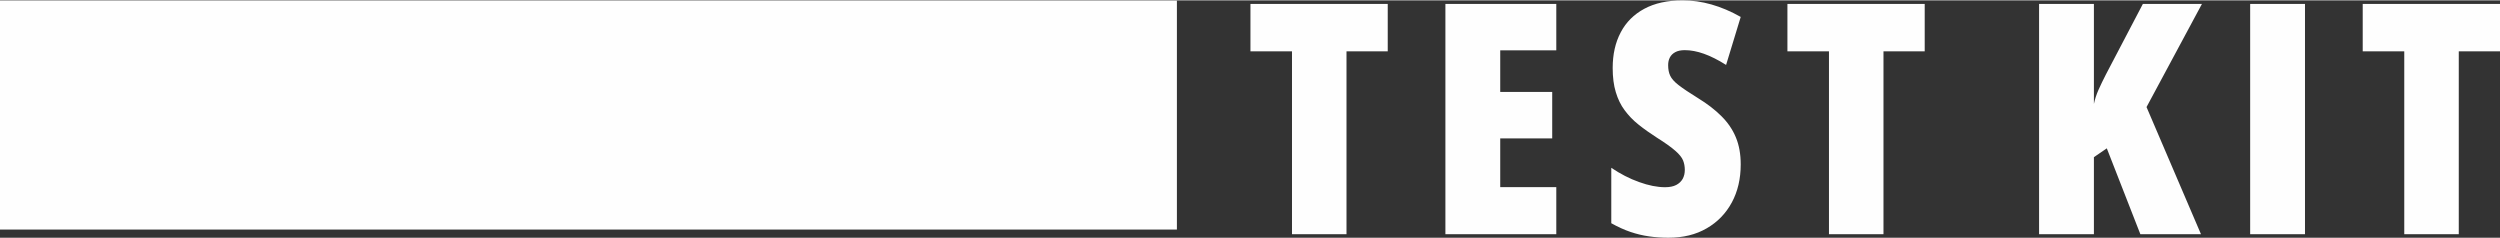
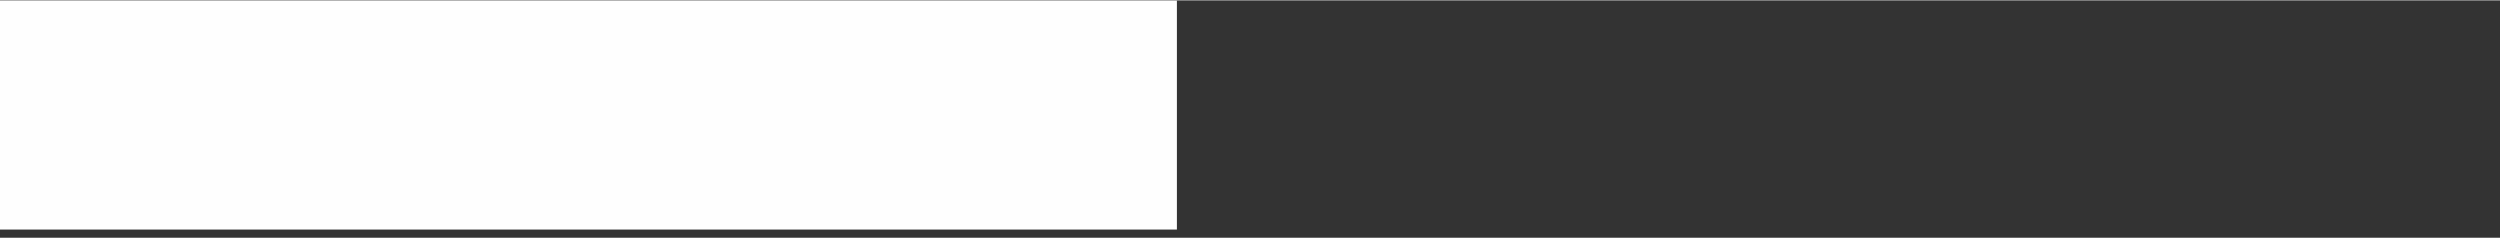
<svg xmlns="http://www.w3.org/2000/svg" xml:space="preserve" width="1.092in" height="0.104in" version="1.1" style="shape-rendering:geometricPrecision; text-rendering:geometricPrecision; image-rendering:optimizeQuality; fill-rule:evenodd; clip-rule:evenodd" viewBox="0 0 79027.17 7503.38">
  <rect x="0" y="0" width="79027.17" height="7503.38" fill="#333333" stroke="none" />
  <defs>
    <style type="text/css">
   
    .fil1 {fill:#FEFEFE}
    .fil0 {fill:#FEFEFE;fill-rule:nonzero}
   
  </style>
  </defs>
  <g id="Layer_x0020_1">
    <g id="_1470928279120">
-       <path class="fil0" d="M42563.99 7391.37l-1722.93 0 0 -5780.45 -1313.36 0 0 -1498.62 4339.68 0 0 1498.62 -1303.39 0 0 5780.45zm6631.79 0l-3505.43 0 0 -7279.07 3505.43 0 0 1468.13 -1772.24 0 0 1315.07 1643.13 0 0 1468.13 -1643.13 0 0 1539.38 1772.24 0 0 1488.36zm5829.75 -2203.76c0,452.04 -93.49,853.06 -280.46,1199.64 -188.68,348.29 -452.04,621.91 -795.2,818.86 -341.45,198.94 -744.18,297.27 -1209.62,297.27 -209.2,0 -411.28,-13.4 -608.51,-42.47 -198.66,-27.08 -394.18,-74.67 -591.13,-140.8 -195.52,-66.41 -397.6,-158.18 -606.52,-275.33l0 -1751.72c285.3,191.82 577.45,343.16 878.42,450.04 300.69,108.88 574.31,163.32 823.99,163.32 142.79,0 259.94,-23.94 351.71,-71.54 90.07,-47.6 157.9,-112.01 203.79,-193.53 44.18,-81.52 66.41,-176.71 66.41,-283.88 0,-106.88 -18.81,-205.5 -54.44,-297.27 -37.34,-91.78 -117.14,-193.81 -244.55,-304.11 -125.69,-112.3 -321.22,-251.67 -586.28,-418.12 -212.34,-135.95 -406.15,-273.62 -577.73,-411 -173.29,-137.66 -319.5,-290.72 -440.07,-455.46 -122.27,-163.03 -214.05,-355.13 -278.75,-570.89 -66.12,-215.76 -98.33,-470.85 -98.33,-762.99 0,-433.23 84.94,-808.88 254.81,-1128.1 168.16,-321.22 417.84,-567.76 745.89,-744.47 329.48,-176.71 732.21,-265.07 1209.62,-265.07 302.69,0 606.8,42.75 910.92,129.4 305.82,86.65 615.07,217.47 926.02,394.18l-462.3 1517.15c-253.1,-159.61 -485.96,-276.75 -701.71,-353.42 -215.76,-76.38 -416.13,-113.72 -603.1,-113.72 -122.27,0 -222.6,20.24 -300.69,62.7 -78.38,42.47 -135.95,98.62 -171.58,168.45 -37.62,71.25 -54.44,151.06 -54.44,242.84 0,129.11 20.24,241.41 64.41,333.19 42.47,93.2 130.82,193.53 265.07,297.27 135.95,105.17 340.03,242.84 615.07,412.71 292.43,178.42 538.68,368.81 739.34,569.47 200.37,198.66 353.42,421.26 455.17,667.51 103.75,246.54 154.76,533.55 154.76,859.9zm4512.69 2203.76l-1722.93 0 0 -5780.45 -1313.36 0 0 -1498.62 4339.68 0 0 1498.62 -1303.39 0 0 5780.45zm10036.62 0l-1916.46 0 -1060.27 -2713.65 -407.86 278.75 0 2434.91 -1733.19 0 0 -7279.07 1733.19 0 0 3161.99c30.5,-145.93 78.09,-295.56 146.21,-448.62 69.54,-152.77 145.93,-314.09 232.86,-482.54l1168.86 -2230.83 1867.44 0 -1752 3260.6 1721.22 4018.47zm1554.77 0l0 -7279.07 1733.19 0 0 7279.07 -1733.19 0zm6594.17 0l-1722.93 0 0 -5780.45 -1313.36 0 0 -1498.62 4339.68 0 0 1498.62 -1303.39 0 0 5780.45z" />
      <polygon class="fil1" points="-0,7.13 37202.8,7.13 37202.8,7244.87 -0,7244.87 " />
    </g>
  </g>
</svg>